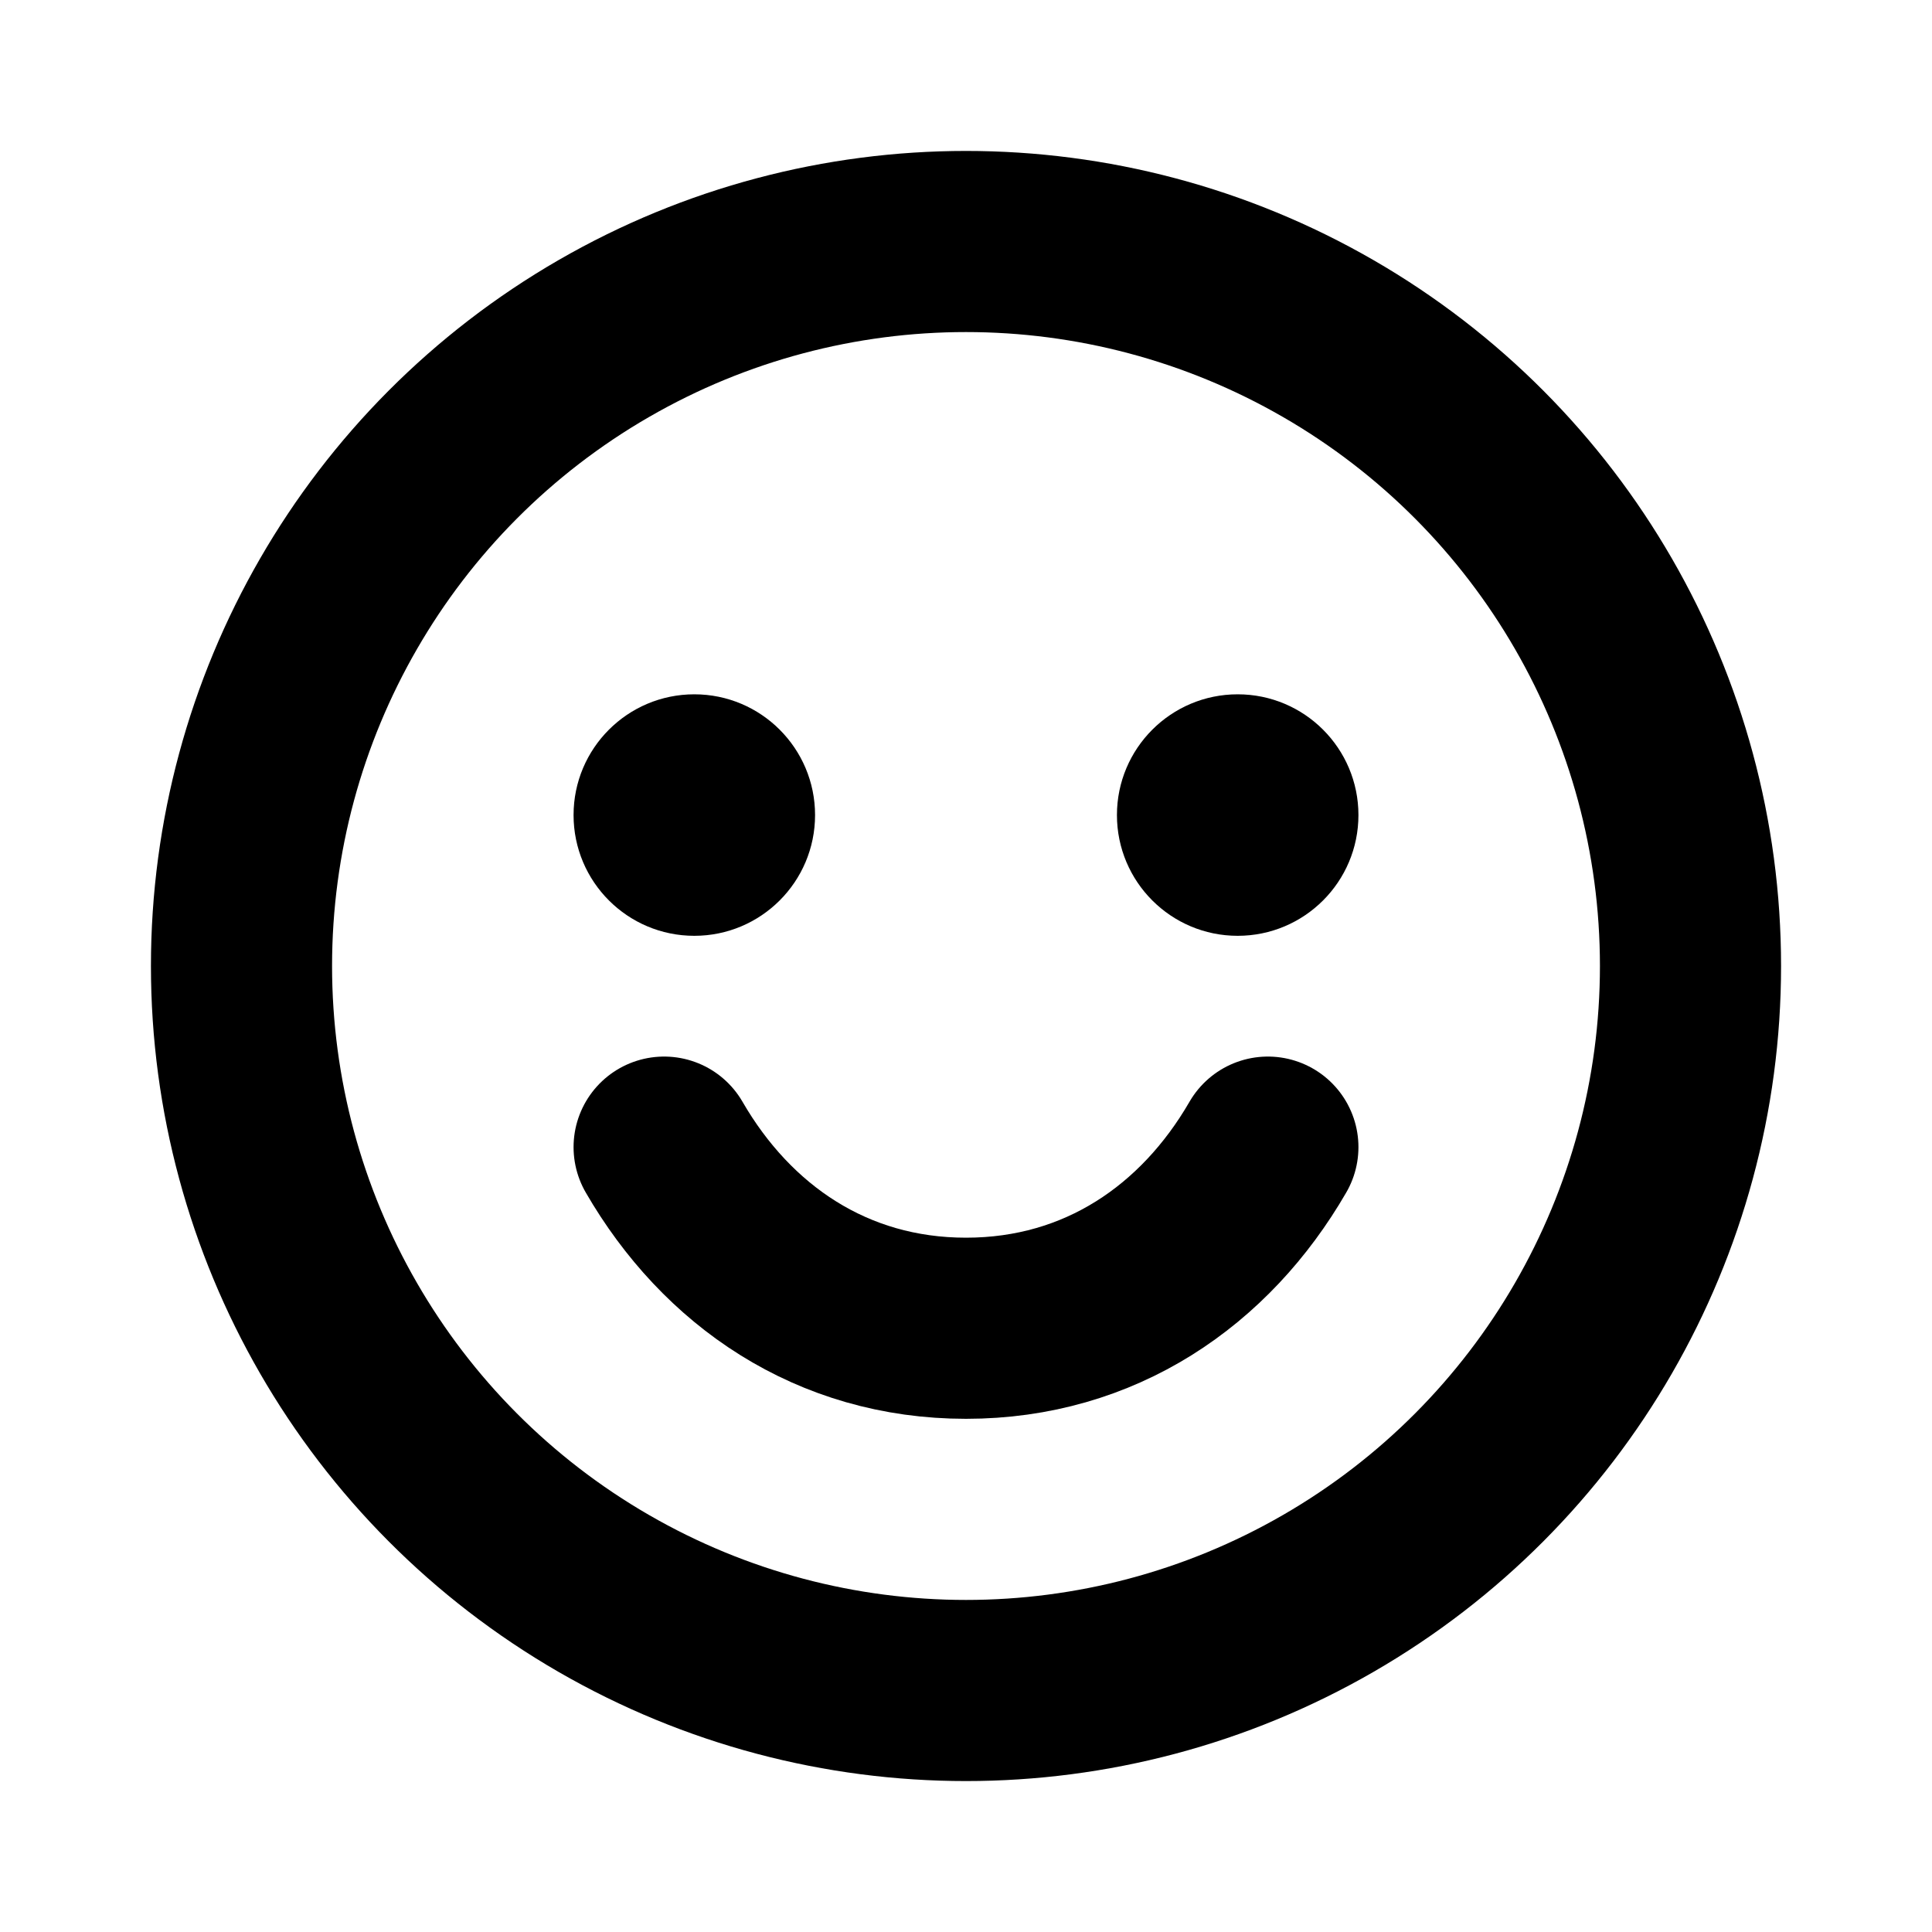
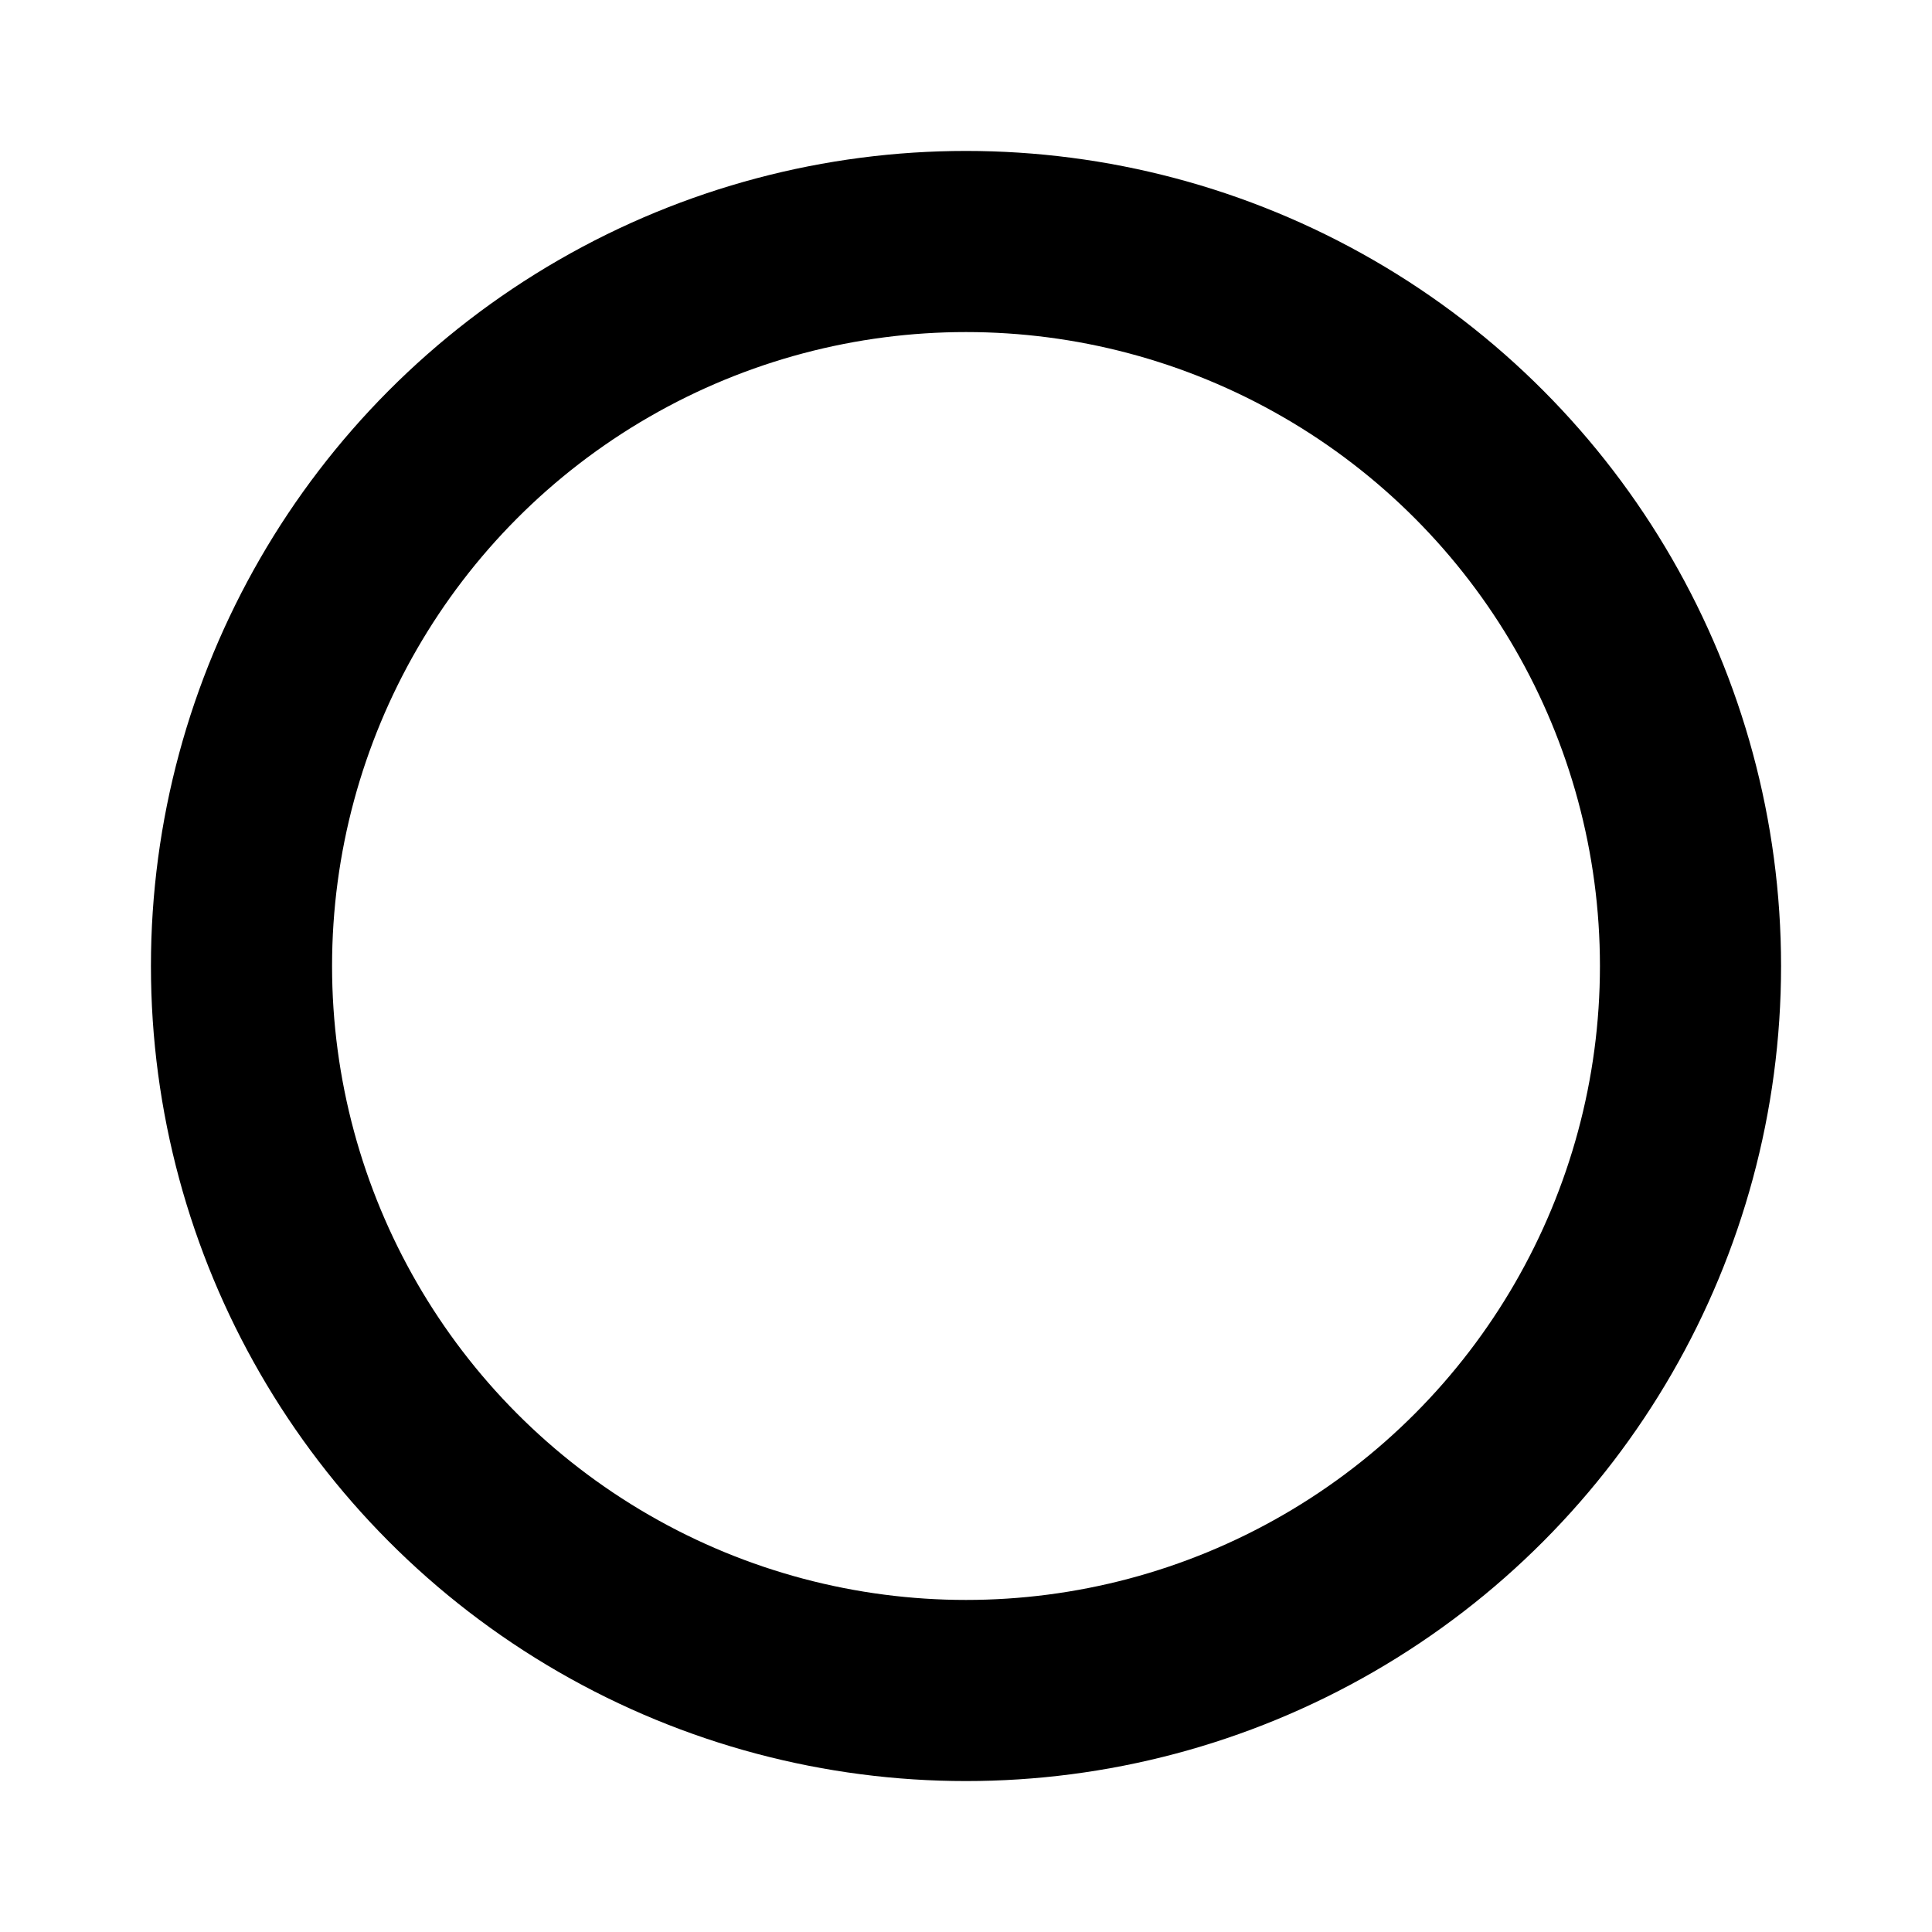
<svg xmlns="http://www.w3.org/2000/svg" viewBox="0 0 256 256">
-   <rect width="256" height="256" fill="none" />
-   <path d="M168,152c-8.3,14.35-22.23,24-40,24s-31.7-9.65-40-24" fill="none" stroke="currentColor" stroke-linecap="round" stroke-linejoin="round" stroke-width="24" />
  <circle cx="128" cy="128" r="96" fill="none" stroke="currentColor" stroke-linecap="round" stroke-linejoin="round" stroke-width="24" />
-   <circle cx="92" cy="108" r="16" />
-   <circle cx="164" cy="108" r="16" />
</svg>